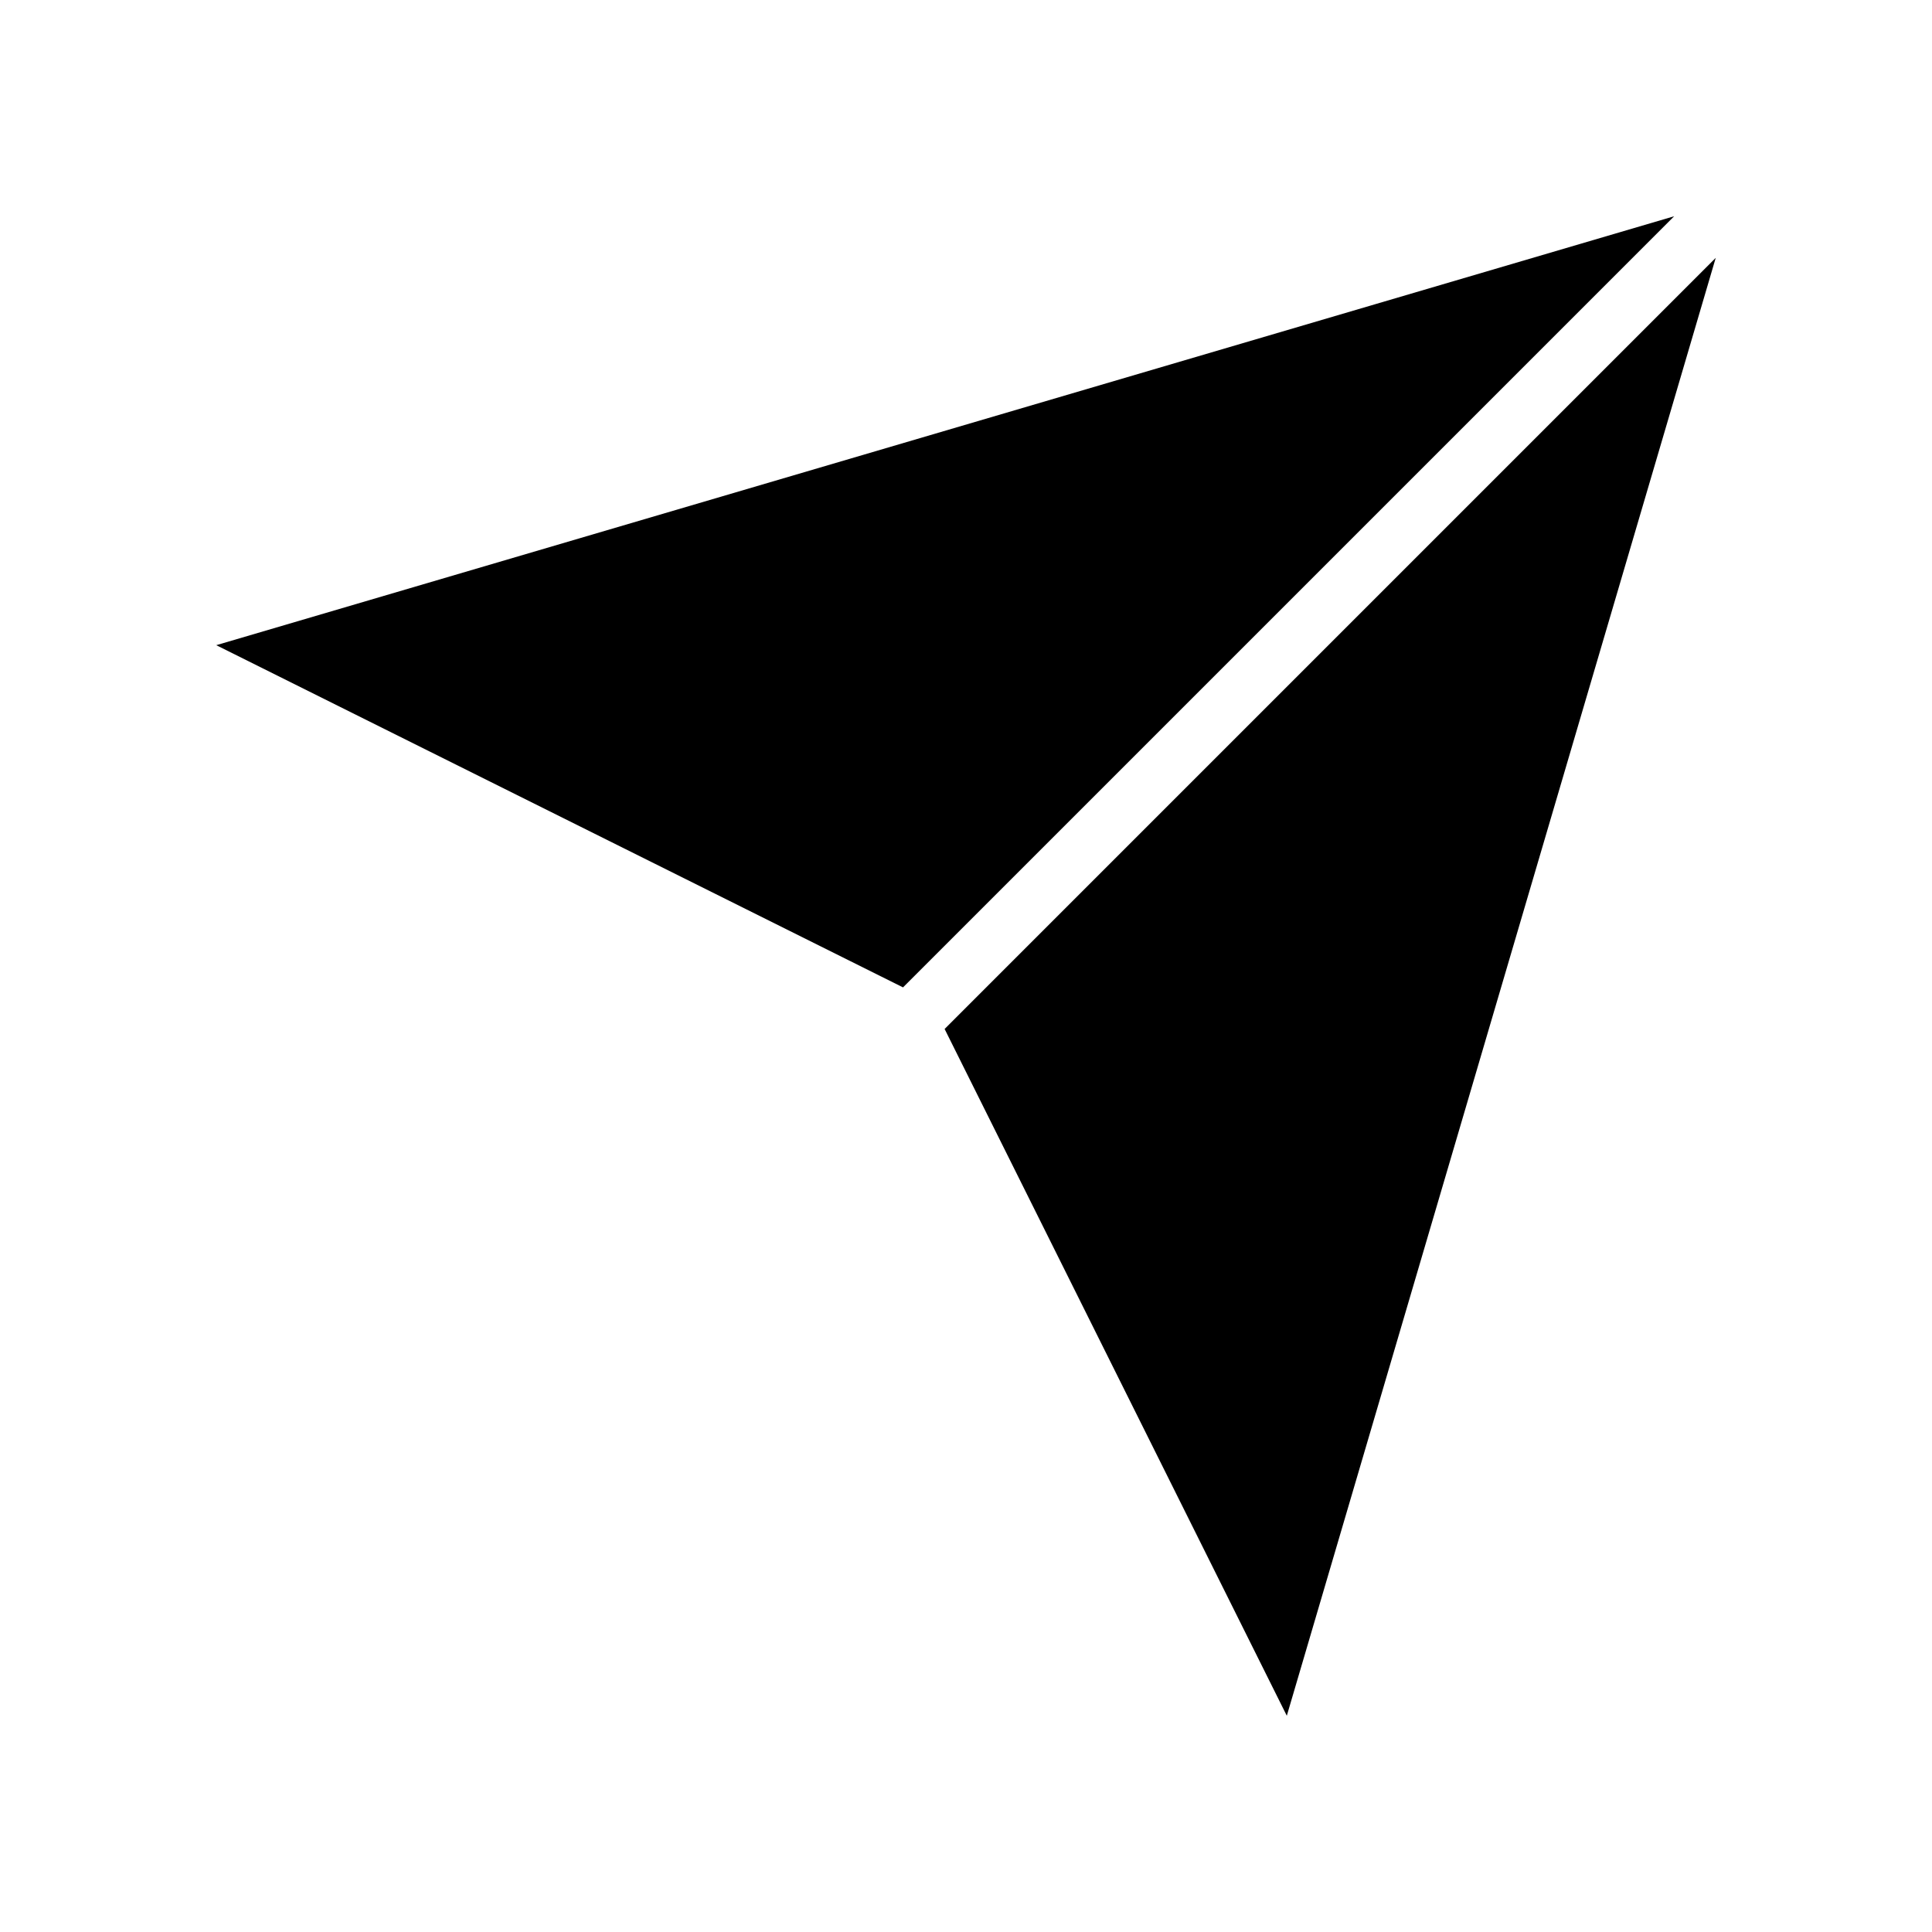
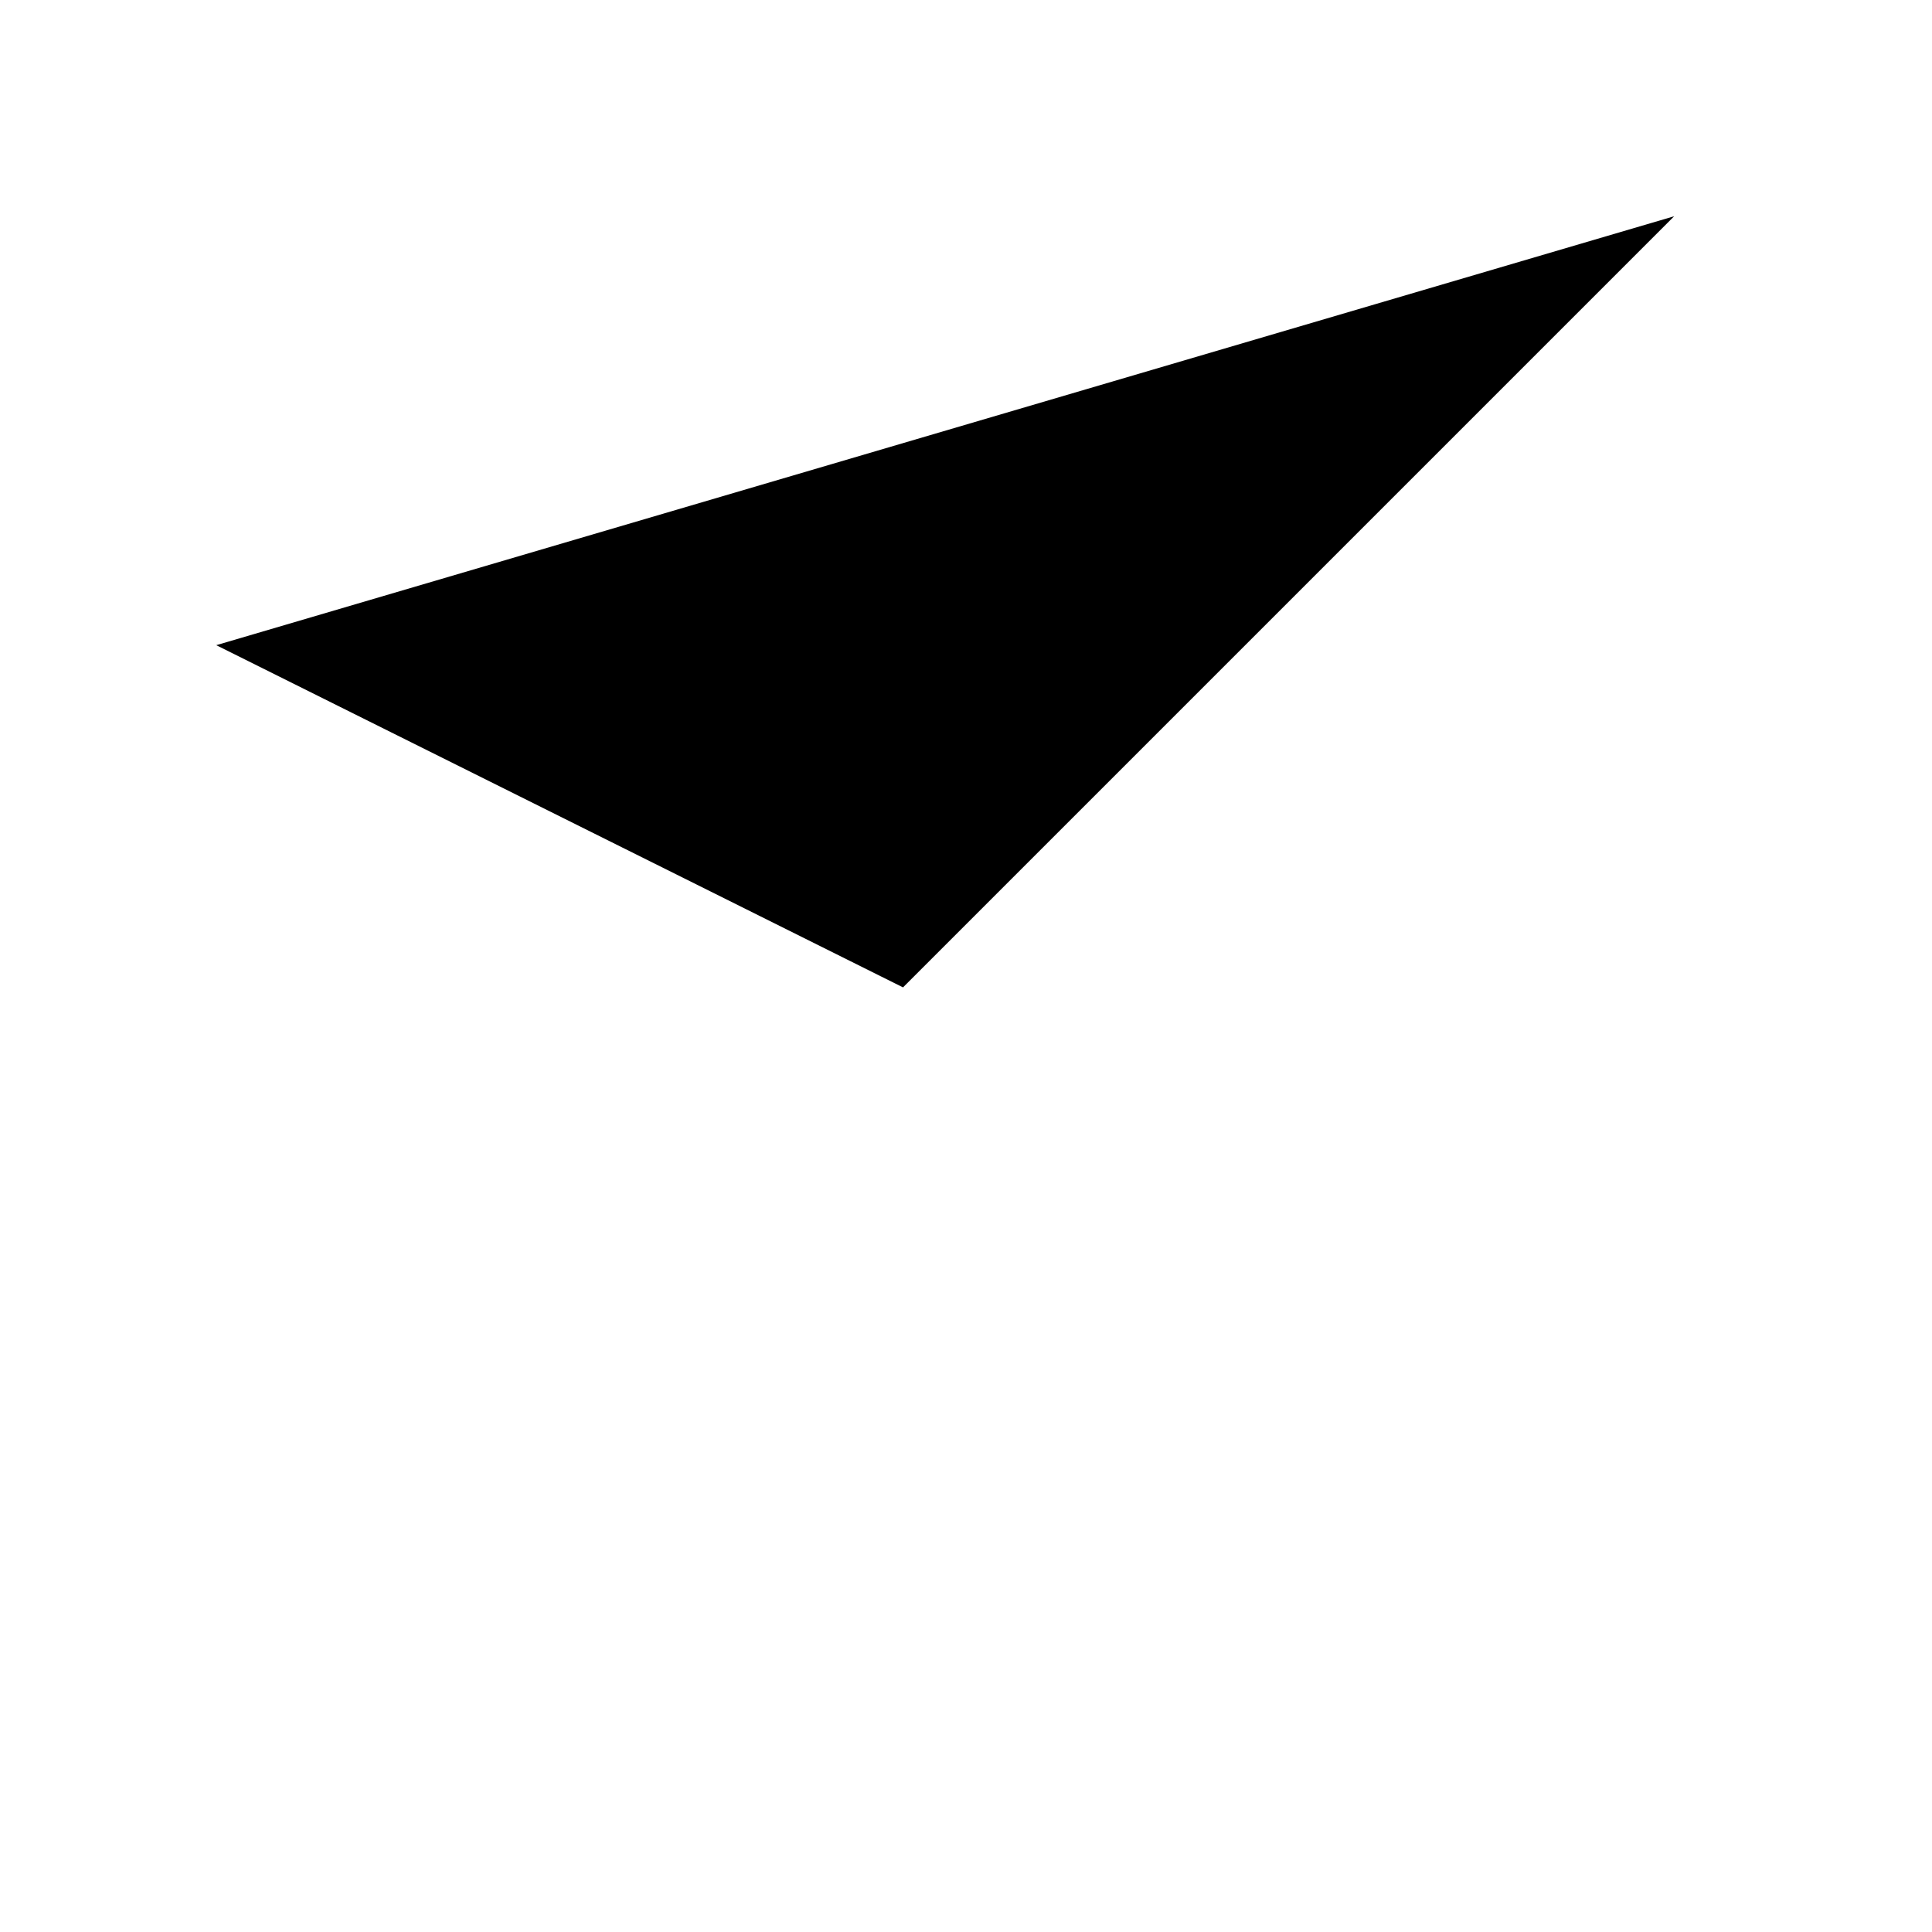
<svg xmlns="http://www.w3.org/2000/svg" fill="#000000" width="800px" height="800px" version="1.1" viewBox="144 144 512 512">
  <g>
    <path d="m564.37 224.61 23.301-23.301-386.36 113.67 182 90.688z" />
-     <path d="m575.39 235.63-169.41 169.41-11.648 11.652 90.684 182 113.67-386.36z" />
  </g>
</svg>